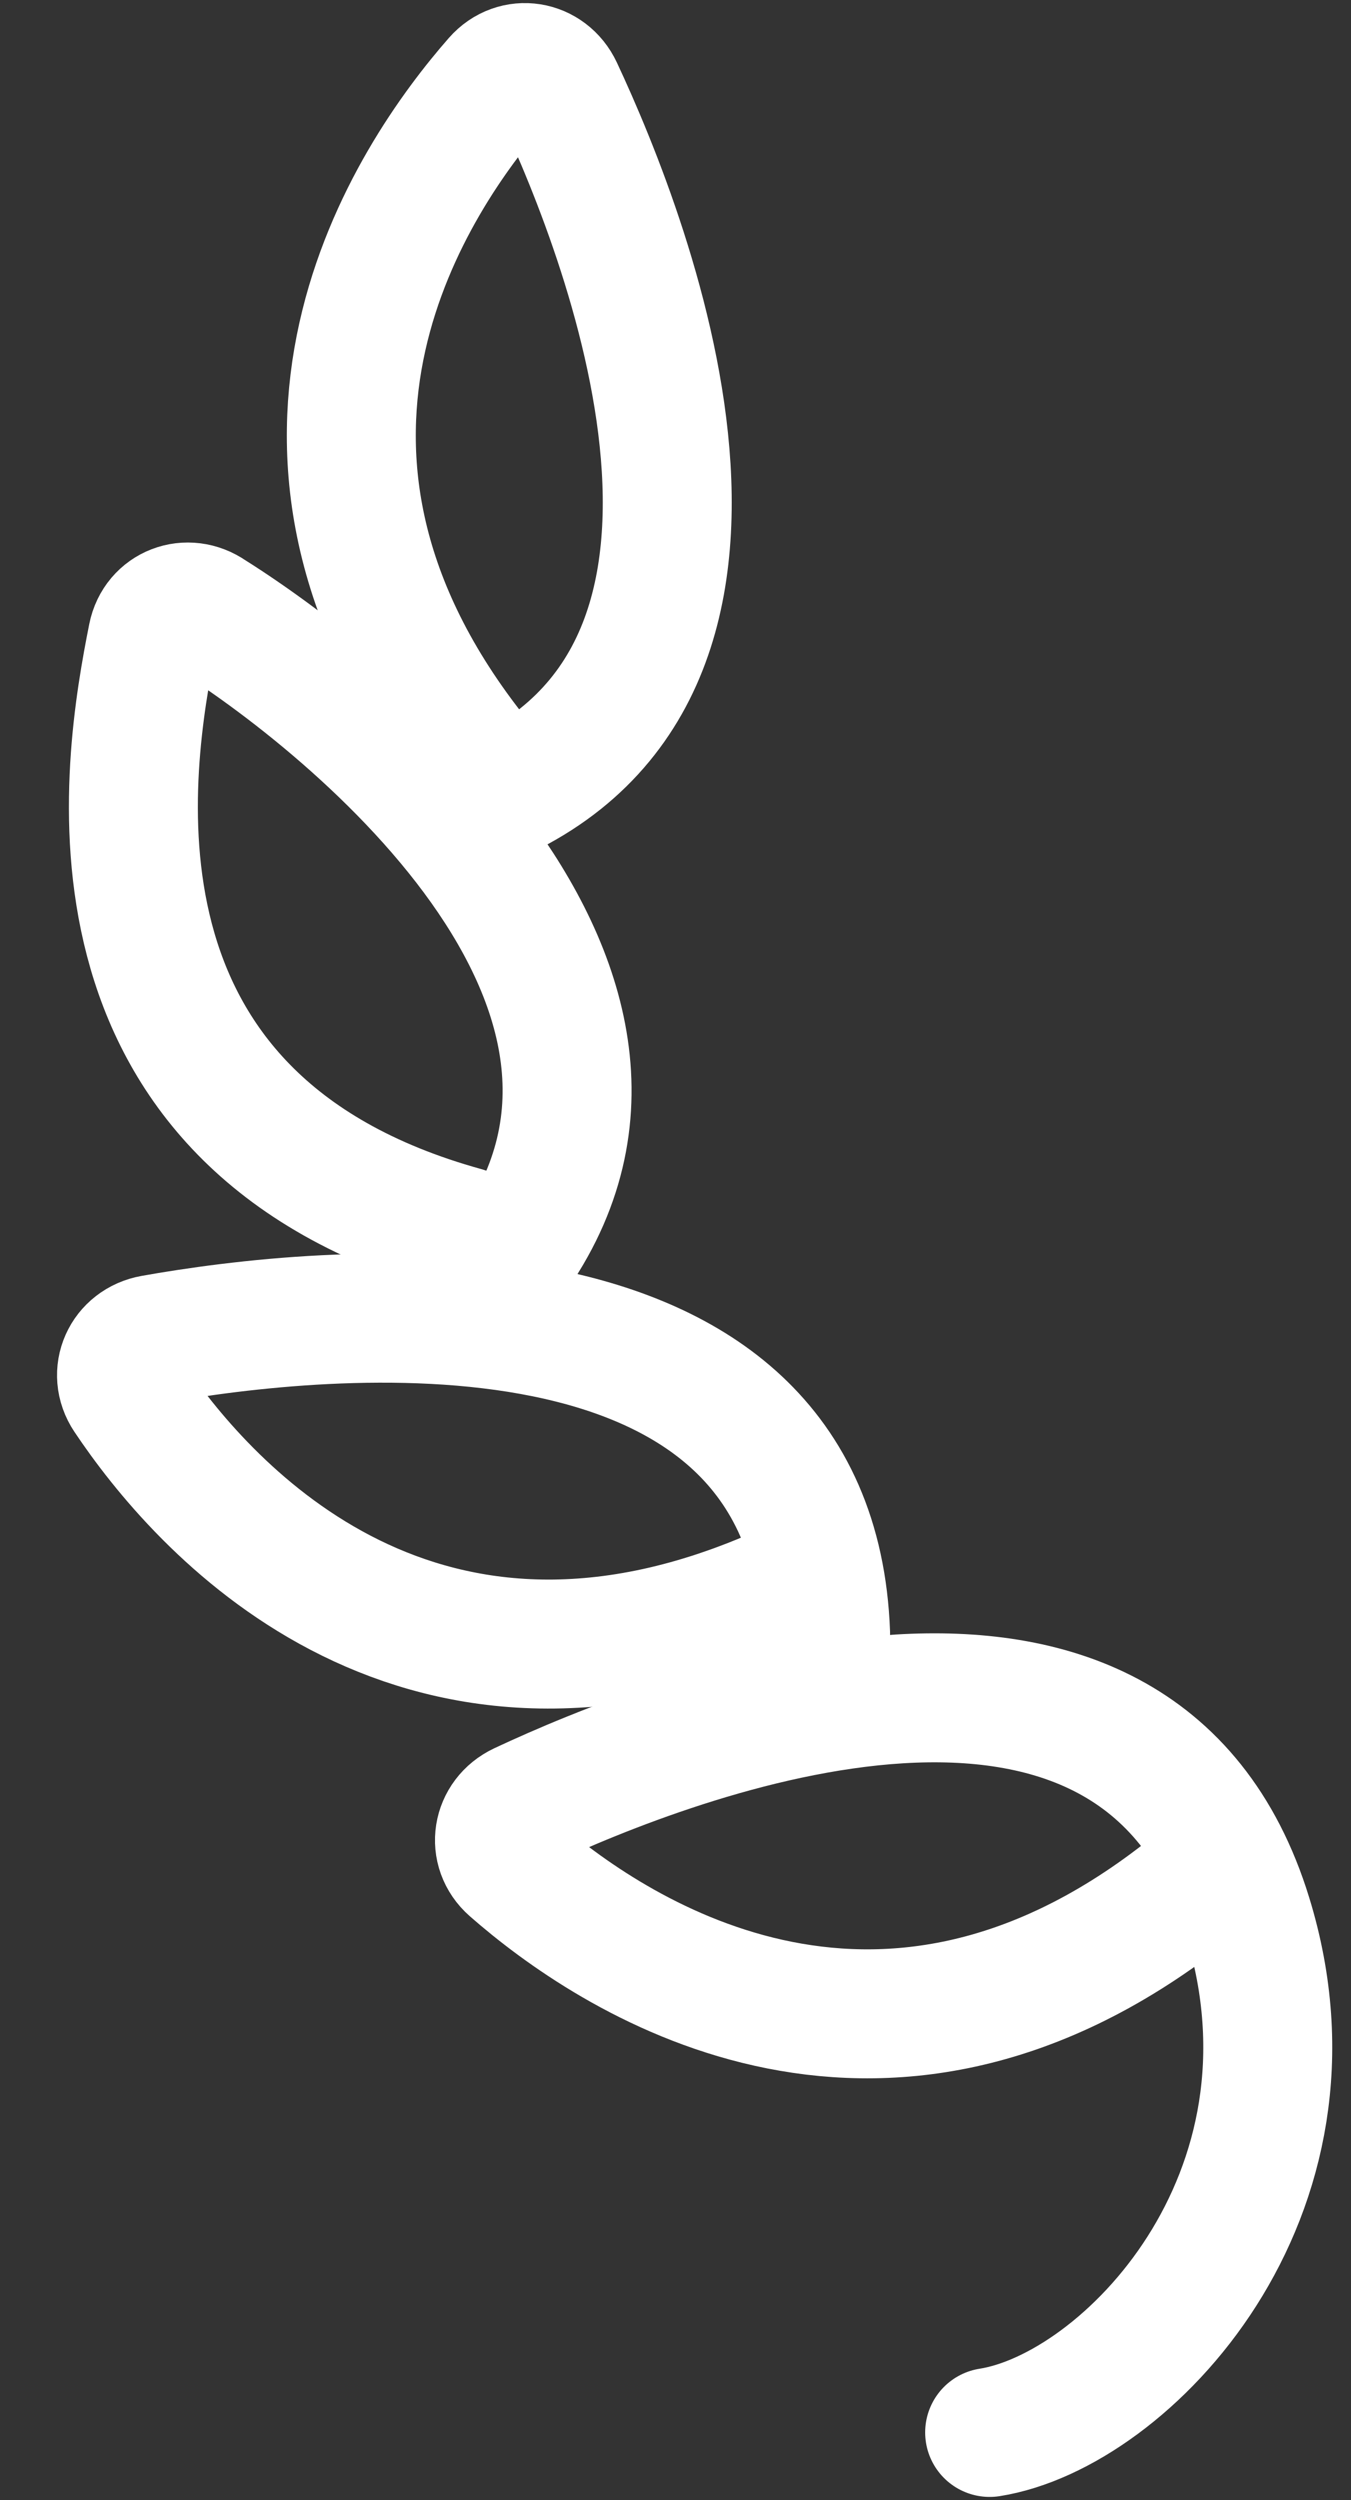
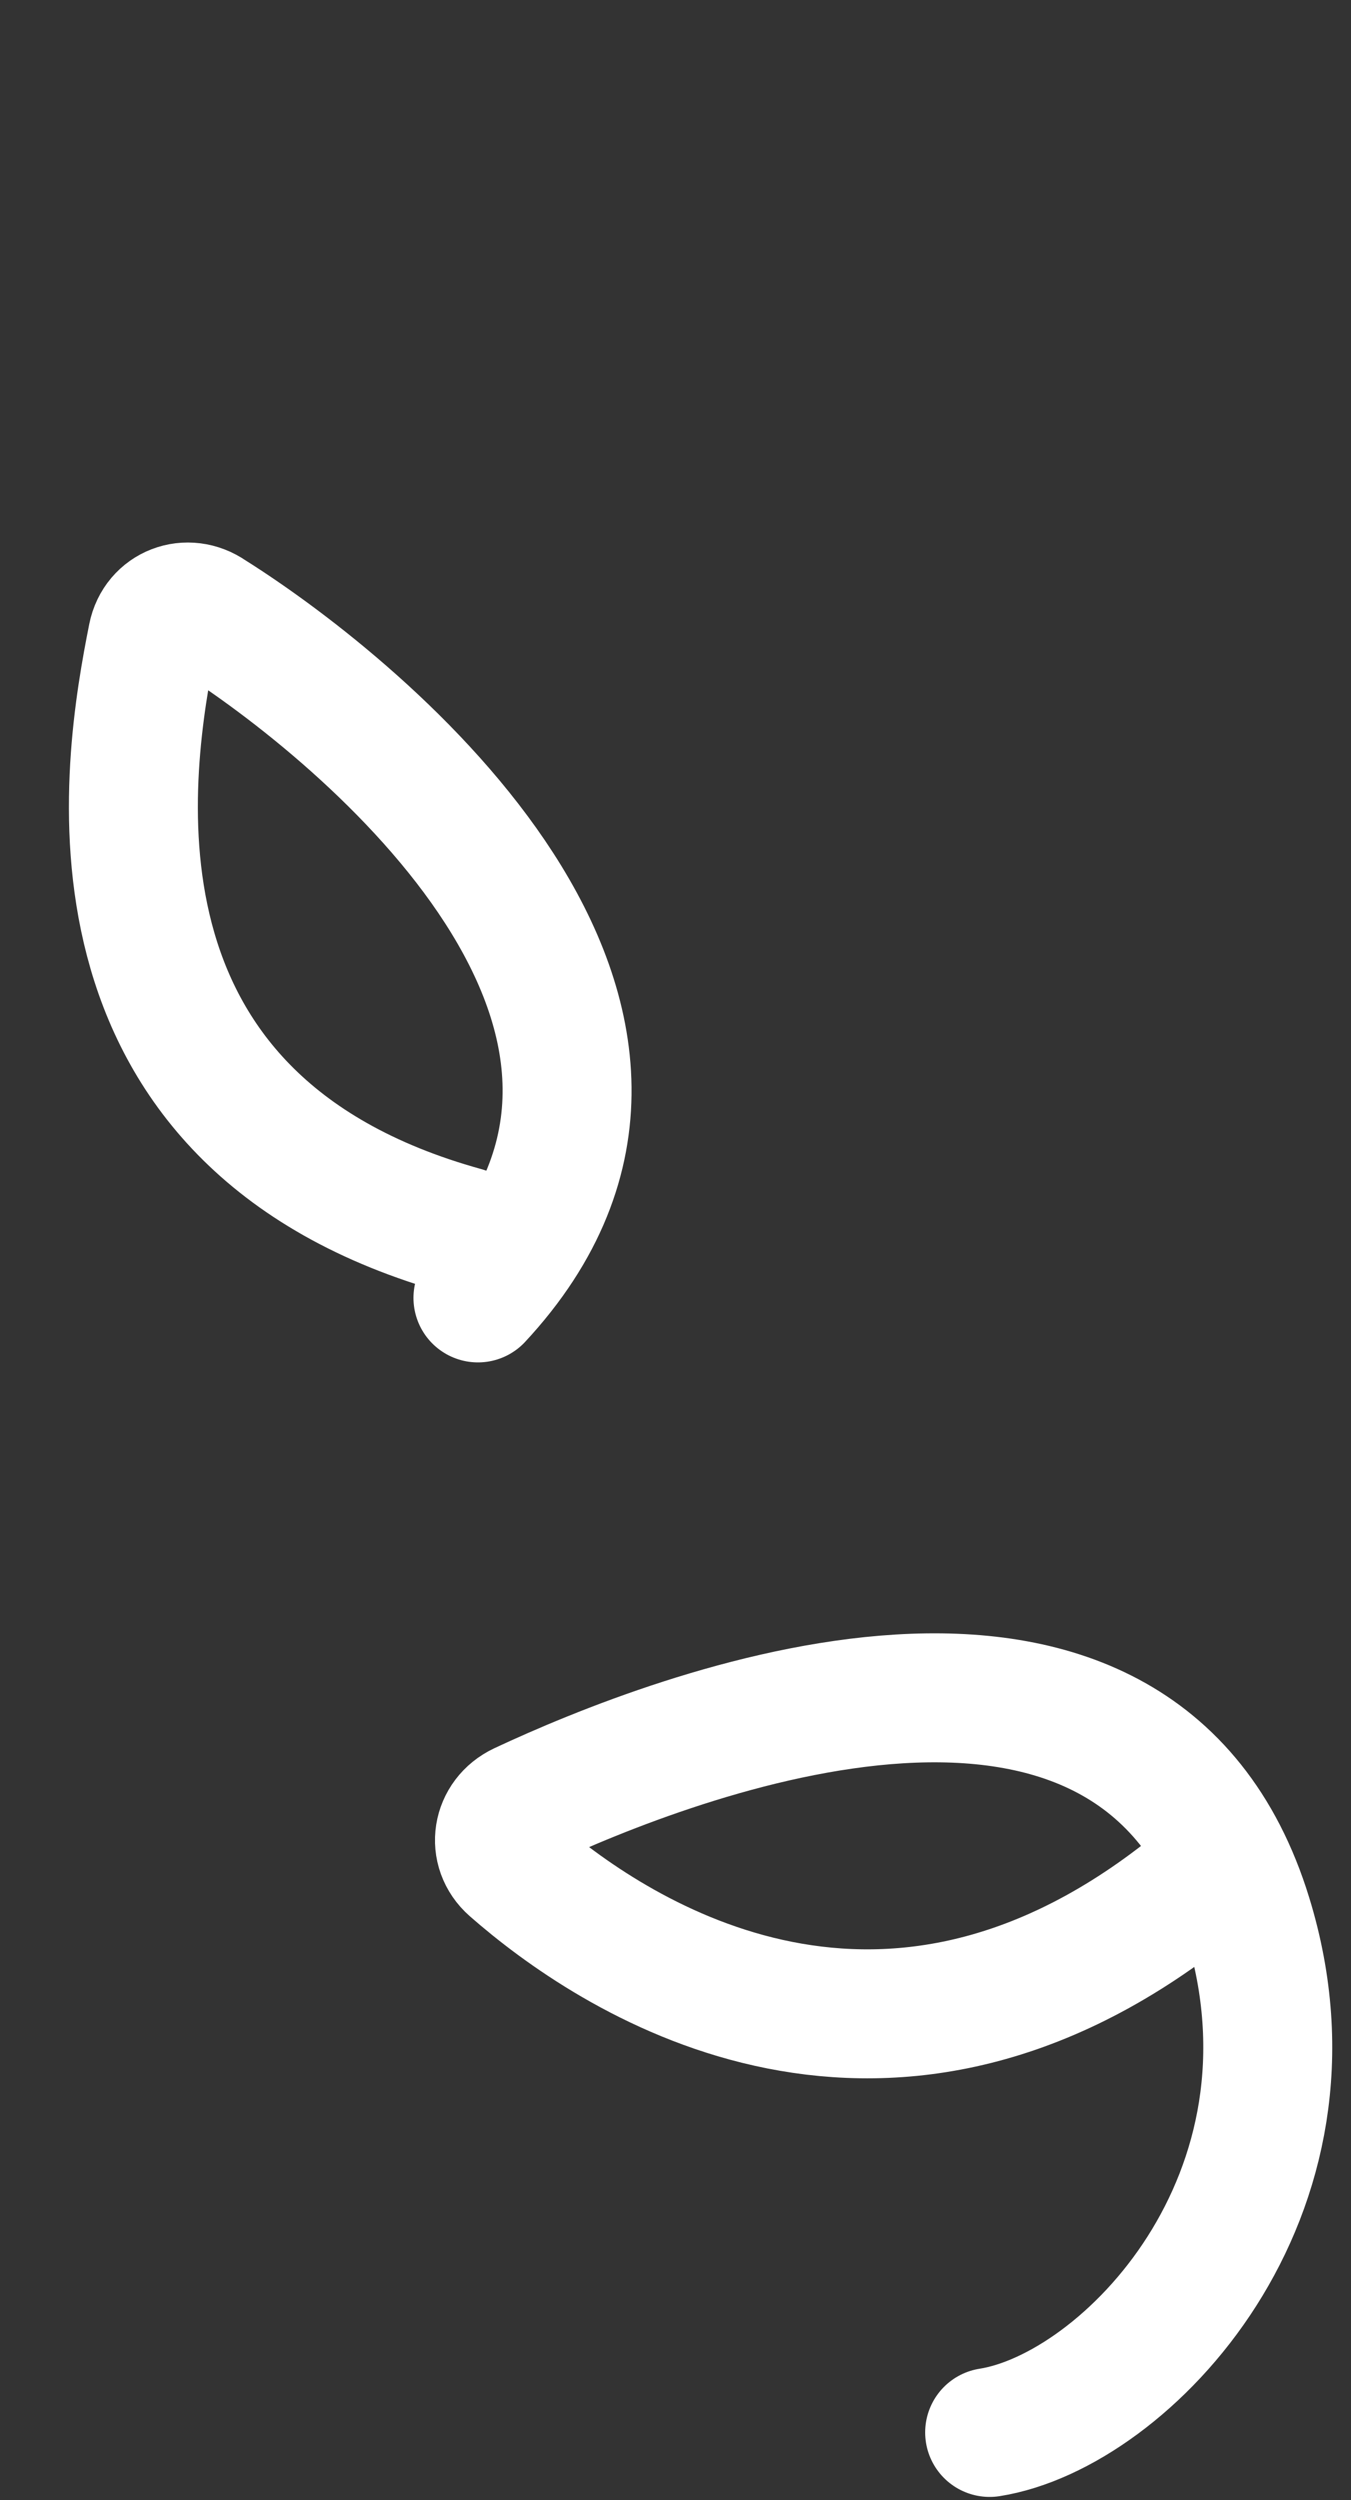
<svg xmlns="http://www.w3.org/2000/svg" width="40" height="74" viewBox="0 0 40 74" fill="none">
  <rect x="0" y="0" width="40" height="74" fill="#333333" stroke="none" />
  <path d="M29.301 72C33.331 71.364 39.483 65 36.937 56.727C33.632 45.985 19.922 51.381 15.447 53.476C14.708 53.823 14.555 54.746 15.169 55.285C18.027 57.792 25.925 63.171 35.028 56.091" stroke="white" stroke-width="3.818" stroke-linecap="round" />
-   <path d="M24.444 48.348C24.032 37.116 9.392 38.78 4.528 39.646C3.724 39.789 3.337 40.642 3.79 41.321C5.903 44.482 12.139 51.722 22.765 47.239" stroke="white" stroke-width="3.818" stroke-linecap="round" />
  <path d="M14.151 38.418C21.801 30.185 10.846 21.091 6.221 18.182C5.551 17.715 4.675 18.044 4.515 18.845C3.774 22.574 1.937 33.182 13.747 36.447" stroke="white" stroke-width="3.818" stroke-linecap="round" />
-   <path d="M13.284 24.15C24.026 20.845 18.63 7.134 16.535 2.66C16.188 1.92 15.264 1.767 14.726 2.381C12.219 5.24 6.84 13.137 13.92 22.241" stroke="white" stroke-width="3.818" stroke-linecap="round" />
</svg>